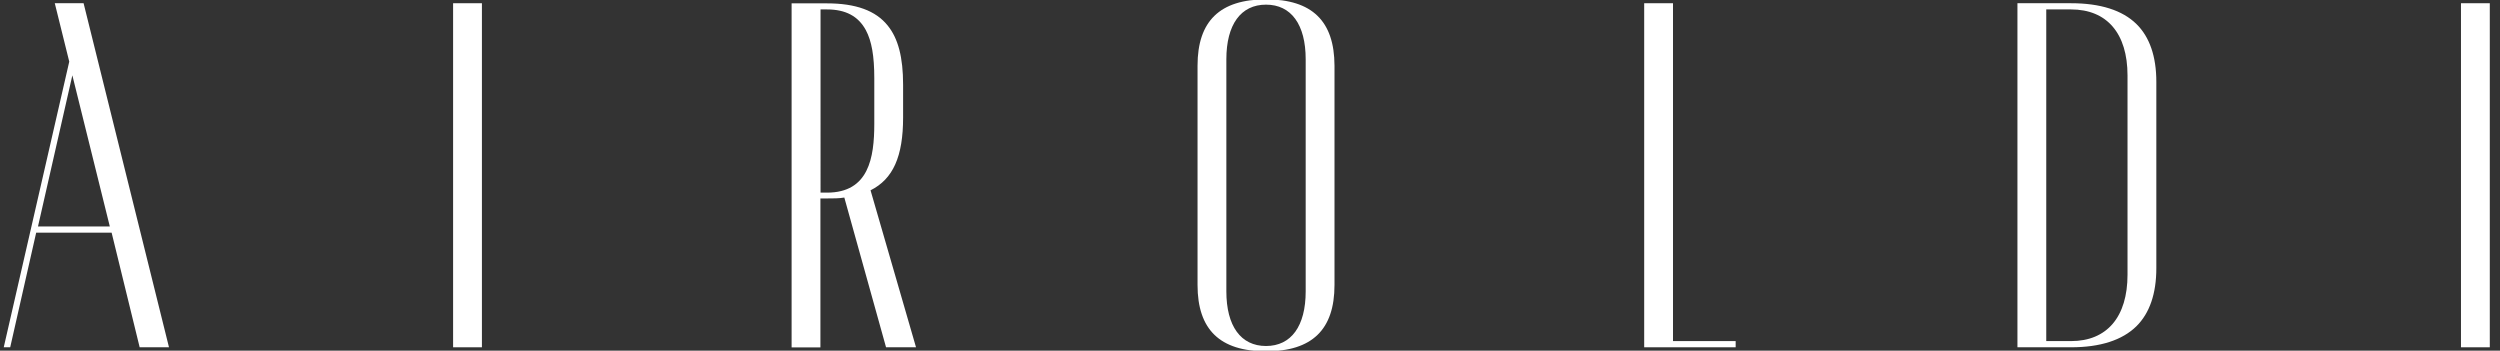
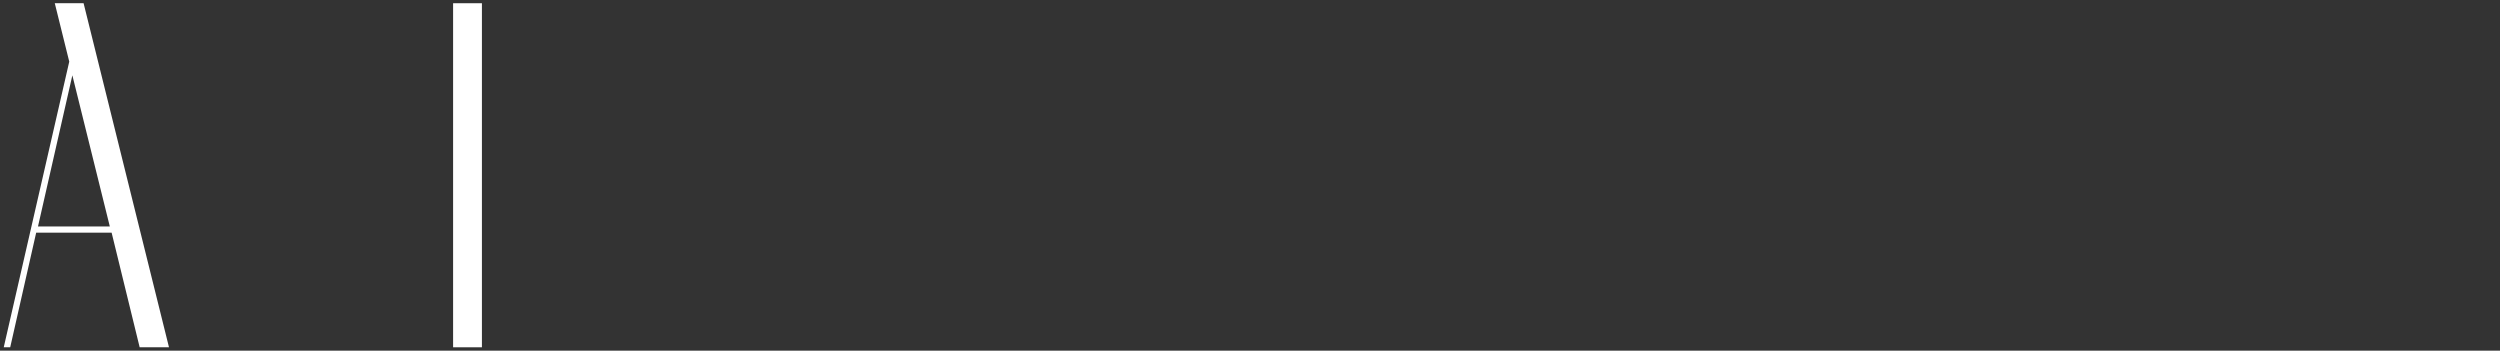
<svg xmlns="http://www.w3.org/2000/svg" version="1.1" id="Livello_1" x="0px" y="0px" viewBox="0 0 1935 271.4" style="enable-background:new 0 0 1935 271.4;" xml:space="preserve">
  <rect x="0" y="0" width="1935" height="271.4" fill="#333333" stroke="none" />
  <style type="text/css">
	.st0{fill:#FFFFFF;}
</style>
  <g>
    <path class="st0" d="M42.4,2.5l11.2,45.2L2.9,268.8h5L28,180.1h58.4l21.7,88.7h22.7L64.7,2.5H42.4z M85,175.3H29.4L56,58.3   L85,175.3z" />
    <rect x="350.7" y="2.5" class="st0" width="22.3" height="266.3" />
-     <path class="st0" d="M699,91V65.6c0-21.2-3.8-35.8-11.9-45.8c-9.3-11.6-24.7-17.2-47.1-17.2h-27.3v266.3h22.3V153.6h5   c4.9,0,9.6,0,13.5-0.7l32.3,115.9H709l-35.2-121.5C691.2,138.6,699,121.2,699,91z M635.1,7.3h5c14.5,0,24.3,5.3,30.1,16.1   c4.5,8.5,6.5,19.9,6.5,37.2v35.2c0,26.4-4.3,53.3-36.6,53.3h-5V7.3z" />
-     <path class="st0" d="M979.9-0.5c-35.7,0-53,16.8-53,51.3v169.8c0,34.5,17.3,51.3,53,51.3s53-16.8,53-51.3V50.8   C1032.8,16.3,1015.5-0.5,979.9-0.5z M949.2,45.9c0-26.9,11.2-42.3,30.7-42.3s30.7,15.4,30.7,42.3v179.6c0,26.9-11.2,42.3-30.7,42.3   s-30.7-15.4-30.7-42.3V45.9z" />
-     <polygon class="st0" points="1294.9,2.5 1272.6,2.5 1272.6,268.8 1343.4,268.8 1343.4,264 1294.9,264  " />
-     <path class="st0" d="M1603,2.5h-41.5v266.3h41.5c22.6,0,39.6-5.5,50.6-16.3c10.2-10.1,15.4-25.2,15.4-44.9V63.3   c0-19.6-5.2-34.7-15.4-44.7C1642.7,7.9,1625.6,2.5,1603,2.5z M1646.7,58.4v154.2c0,32.7-15.9,51.4-43.7,51.4h-19.2V7.3h19.2   C1630.8,7.3,1646.7,25.9,1646.7,58.4z" />
-     <rect x="1904.8" y="2.5" class="st0" width="22.3" height="266.3" />
  </g>
</svg>